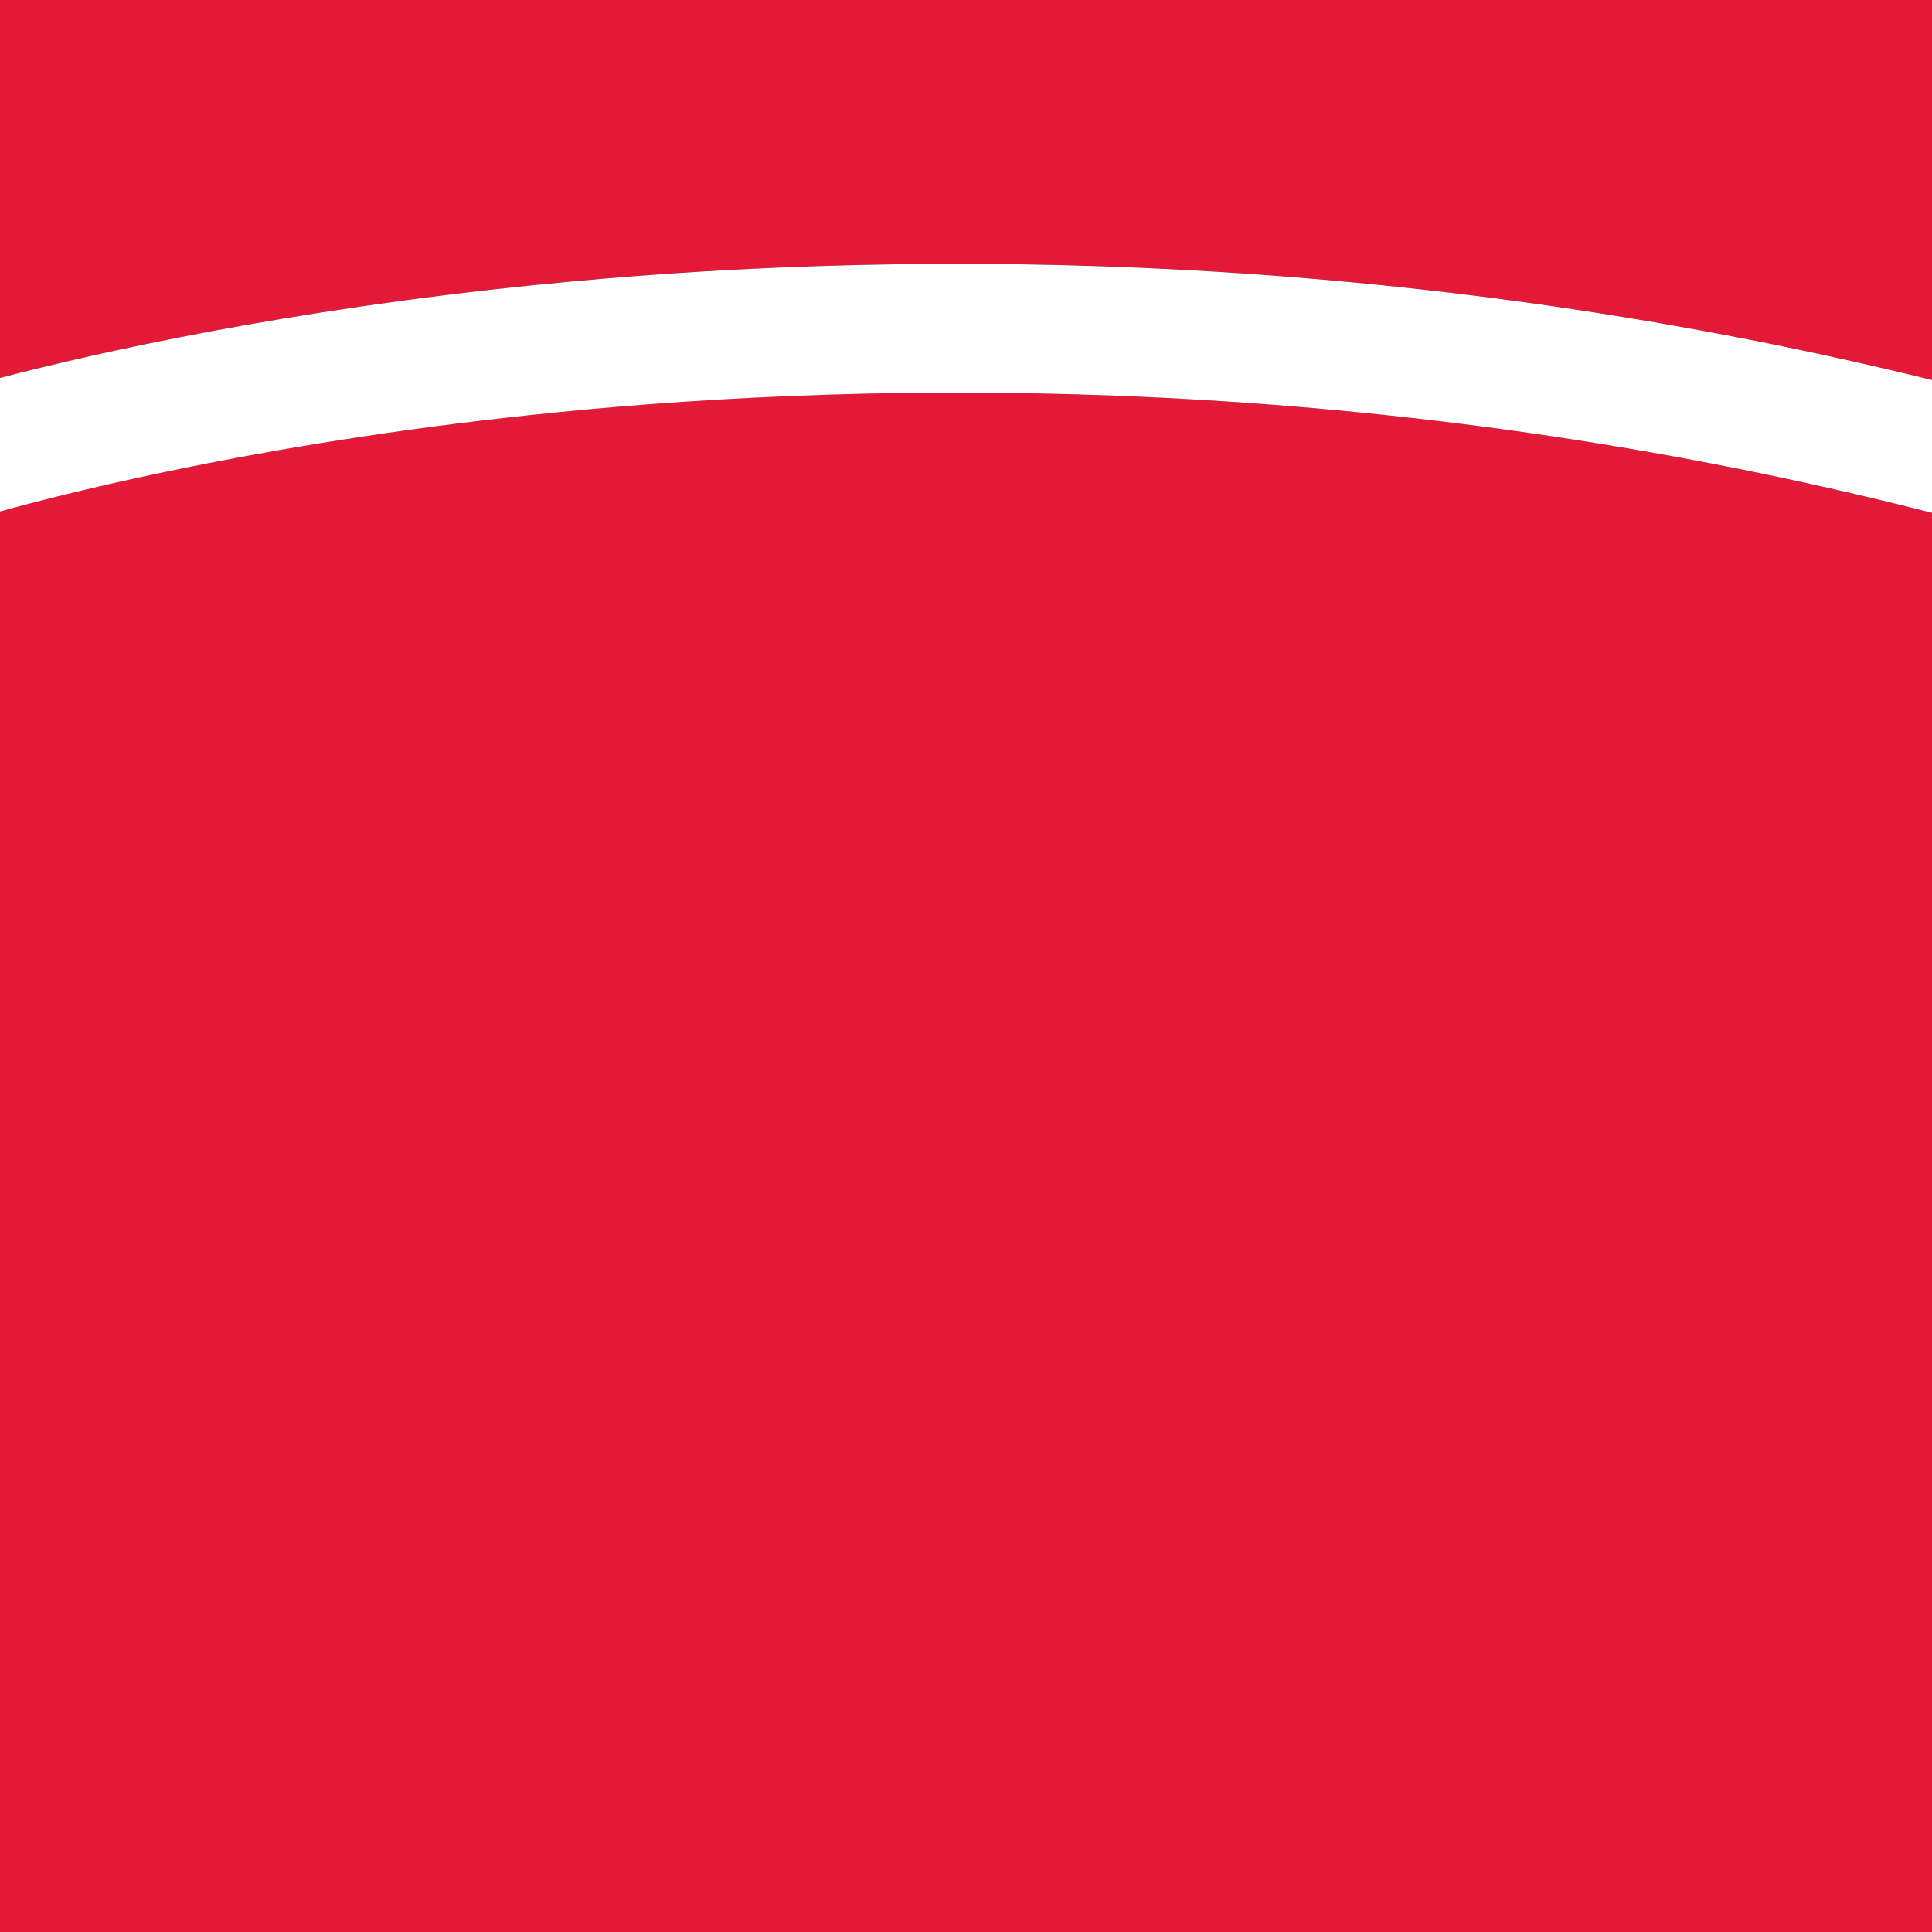
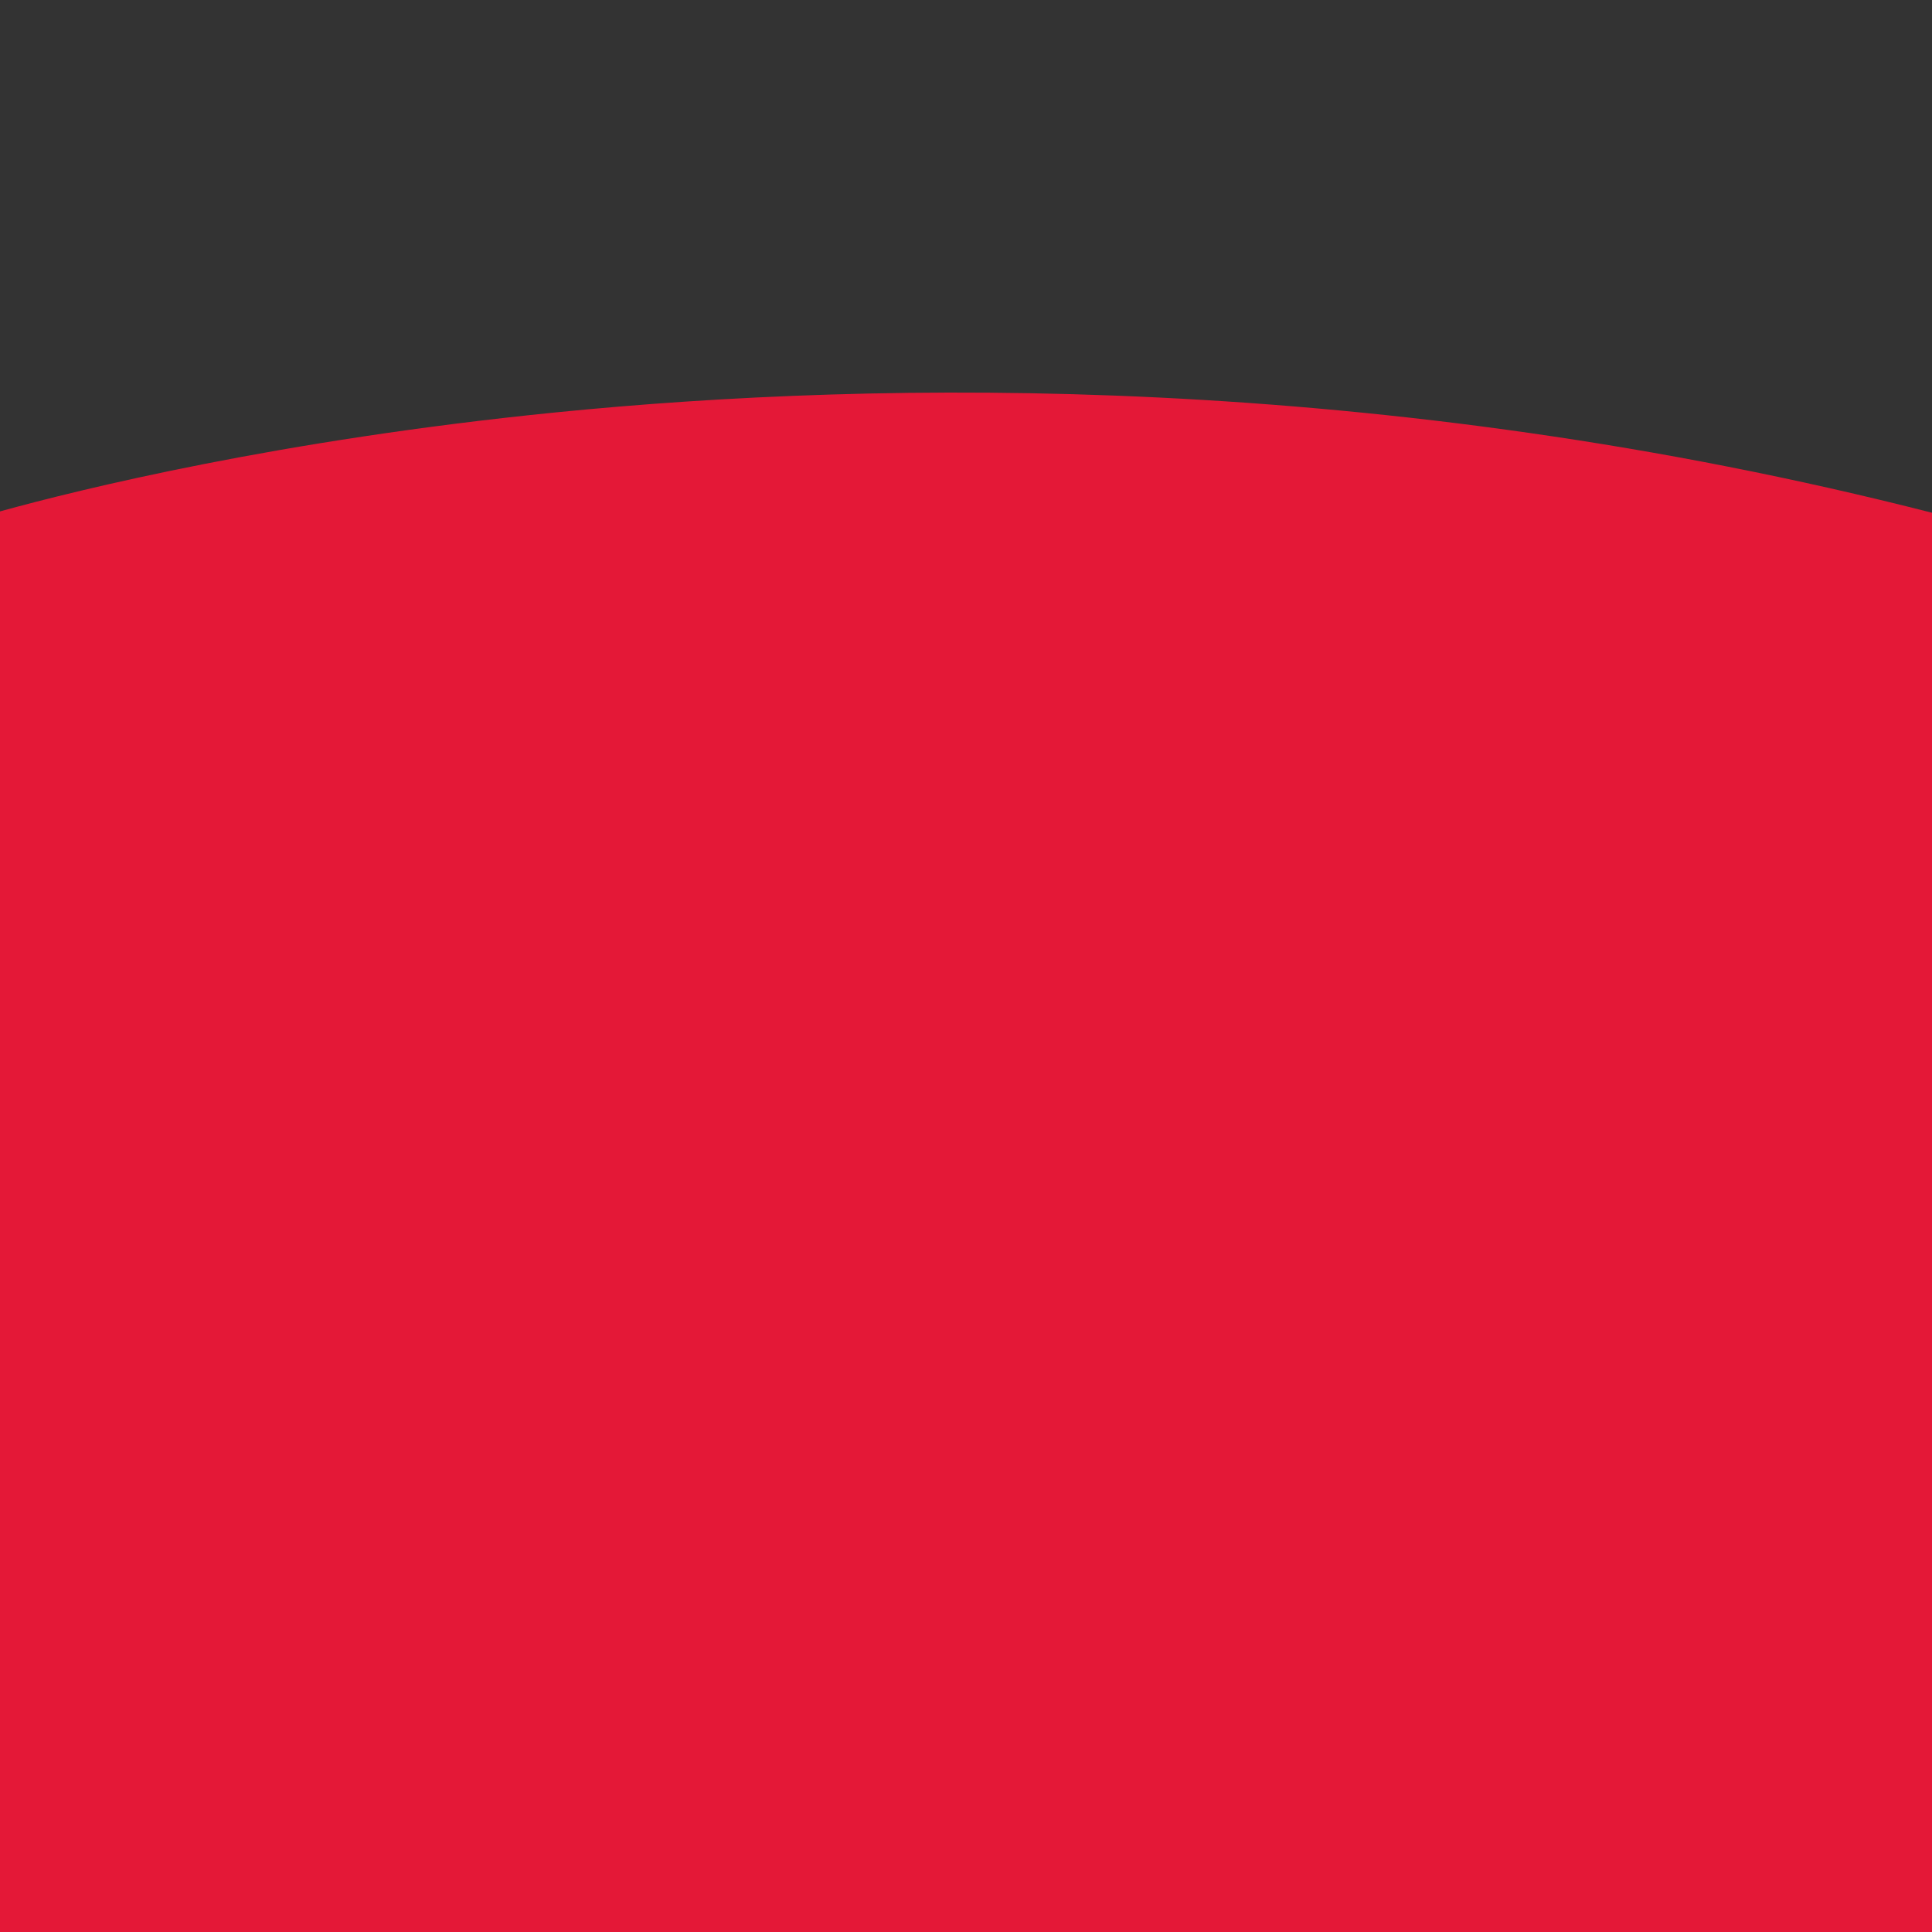
<svg xmlns="http://www.w3.org/2000/svg" id="Layer_1" data-name="Layer 1" viewBox="0 0 300 300">
  <rect x="0" y="0" width="300" height="300" fill="#333333" stroke="none" />
  <defs>
    <style>
      .cls-1 {
        fill: #e41837;
      }

      .cls-1, .cls-2 {
        stroke-width: 0px;
      }

      .cls-2 {
        fill: #fff;
      }
    </style>
  </defs>
  <path class="cls-1" d="M86.37,64.03c-43.01,4.3-74.01,11.97-86.37,15.38v220.59h300V79.62c-85.63-21.88-163.18-20.63-213.63-15.59Z" />
-   <path class="cls-1" d="M300,59V0H0v58.69c15.33-3.99,44.53-10.54,83.75-14.5,51.25-5.17,129.51-6.57,216.25,14.81Z" />
-   <path class="cls-2" d="M83.75,44.19C44.53,48.15,15.33,54.69,0,58.69v20.73c12.35-3.42,43.36-11.09,86.37-15.38,50.46-5.04,128-6.3,213.63,15.59v-20.62c-86.75-21.38-165.01-19.98-216.25-14.81Z" />
</svg>